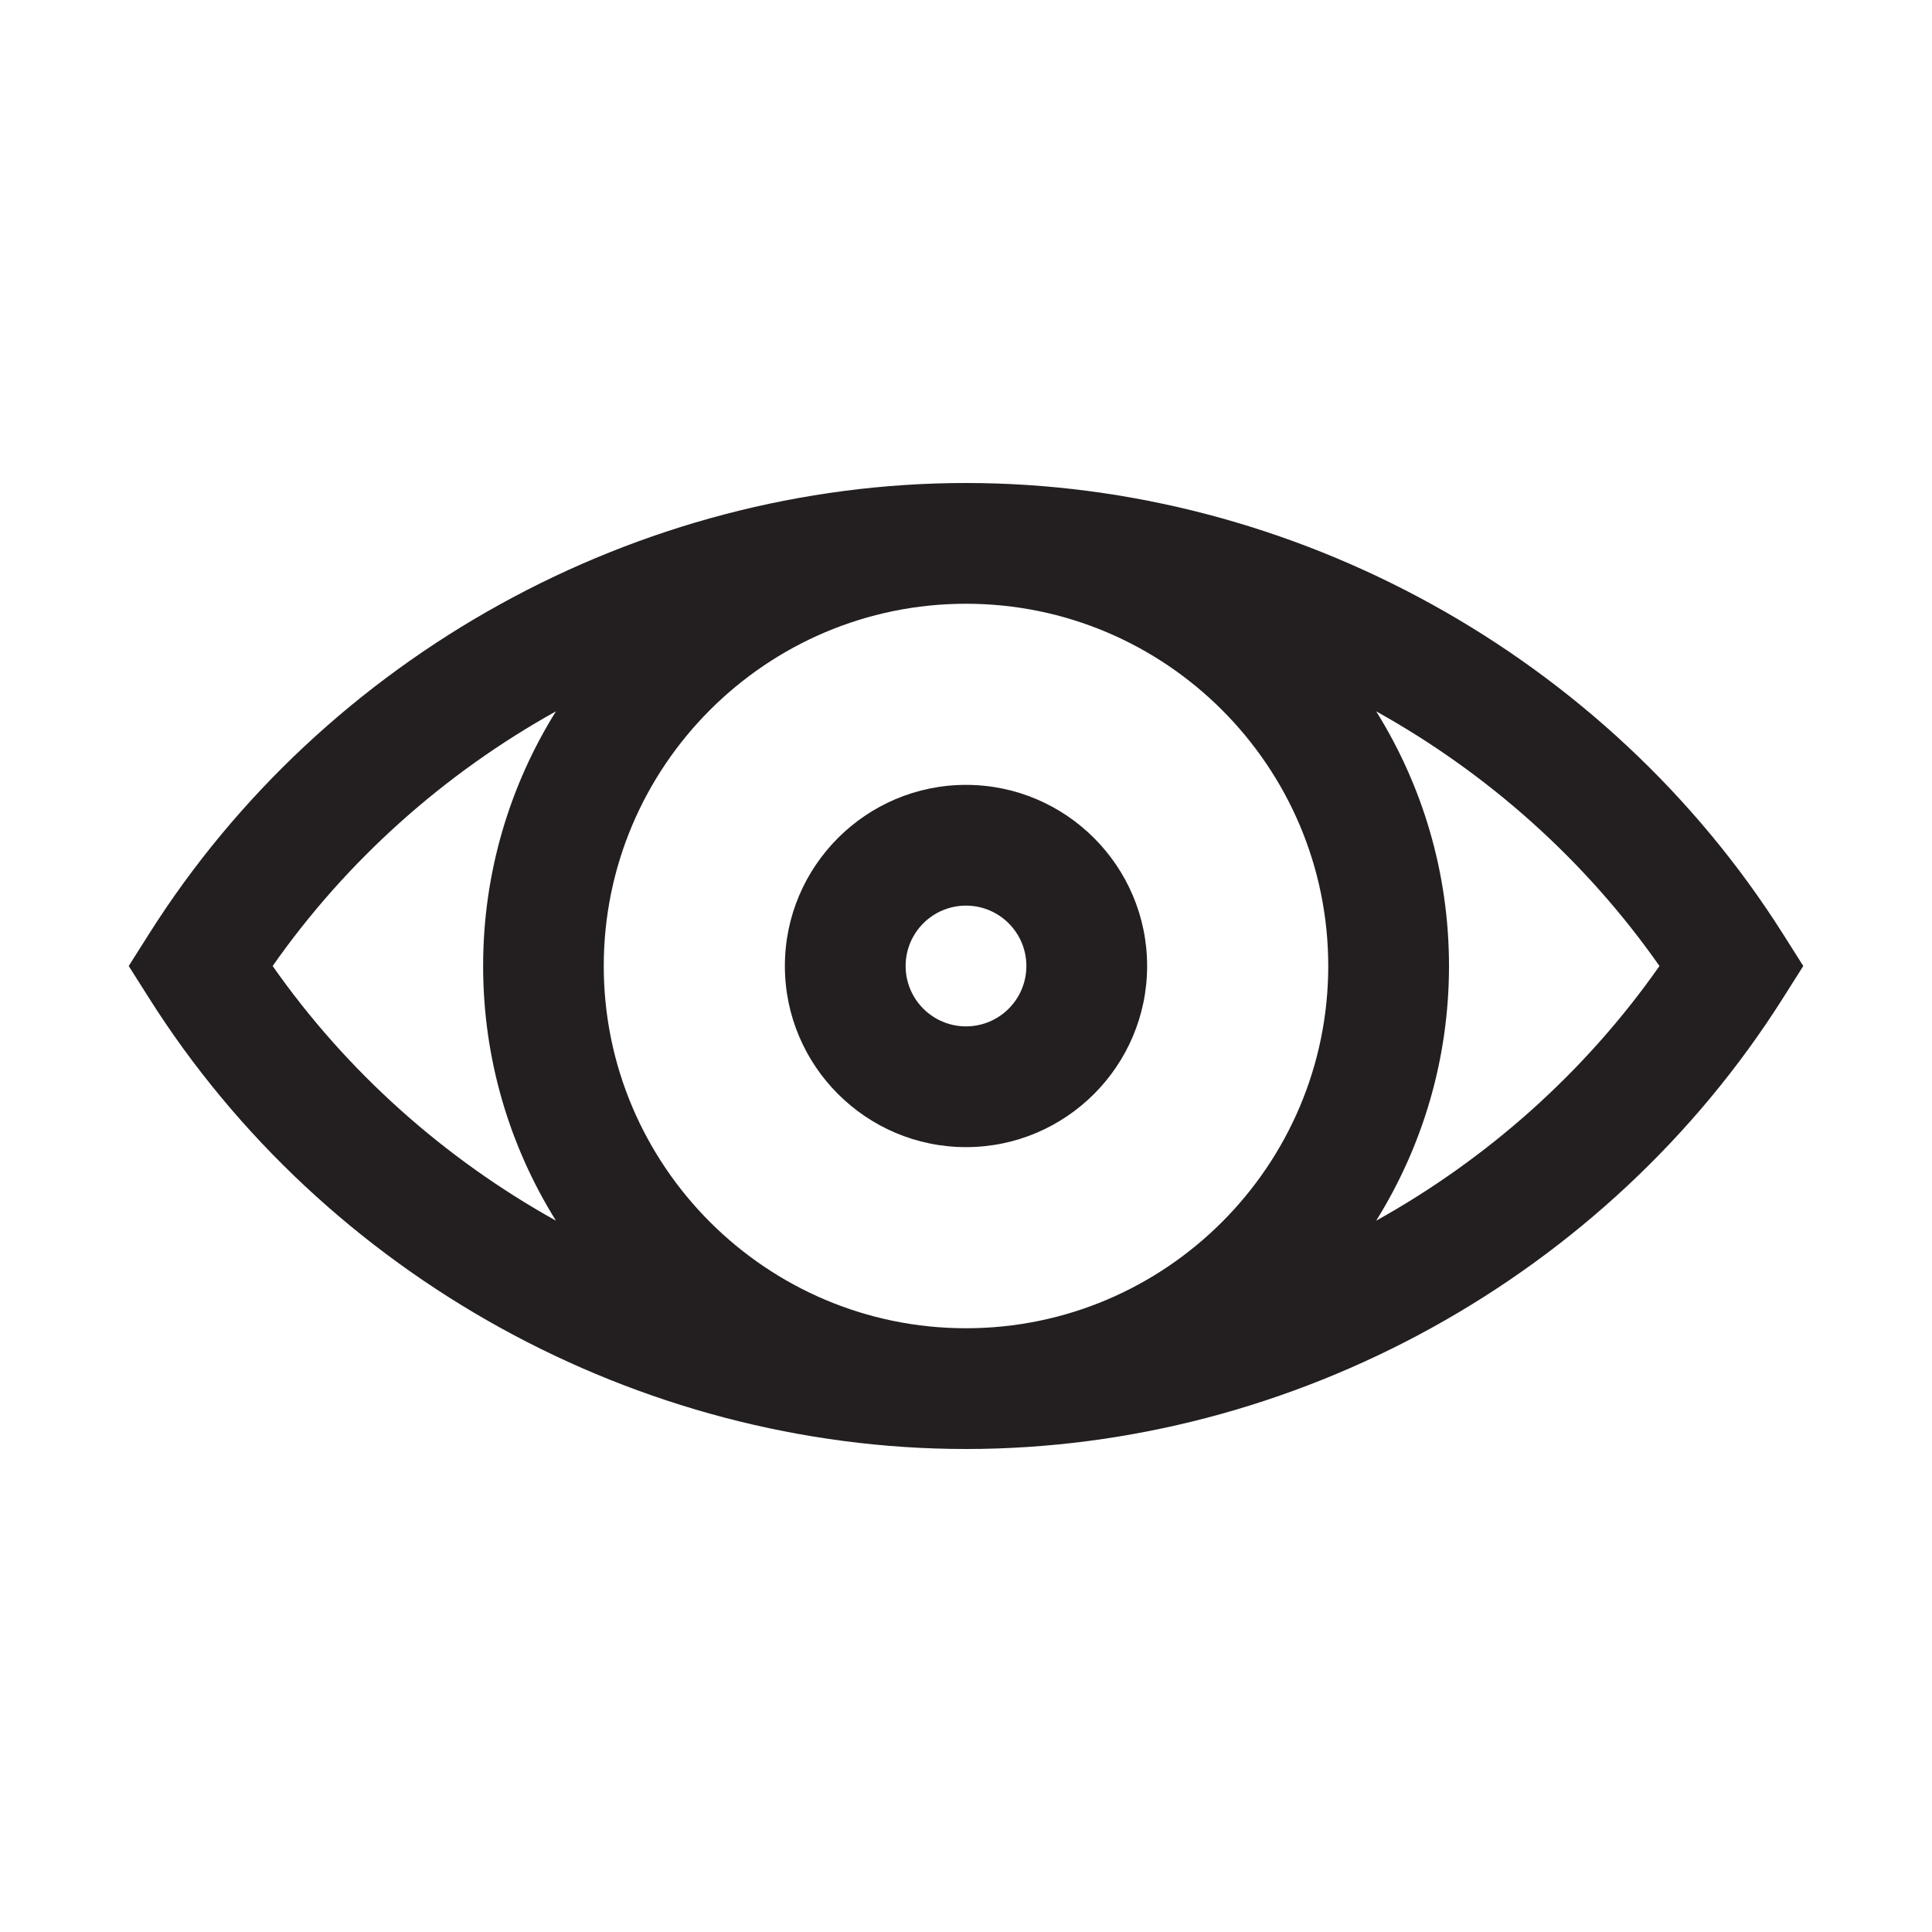
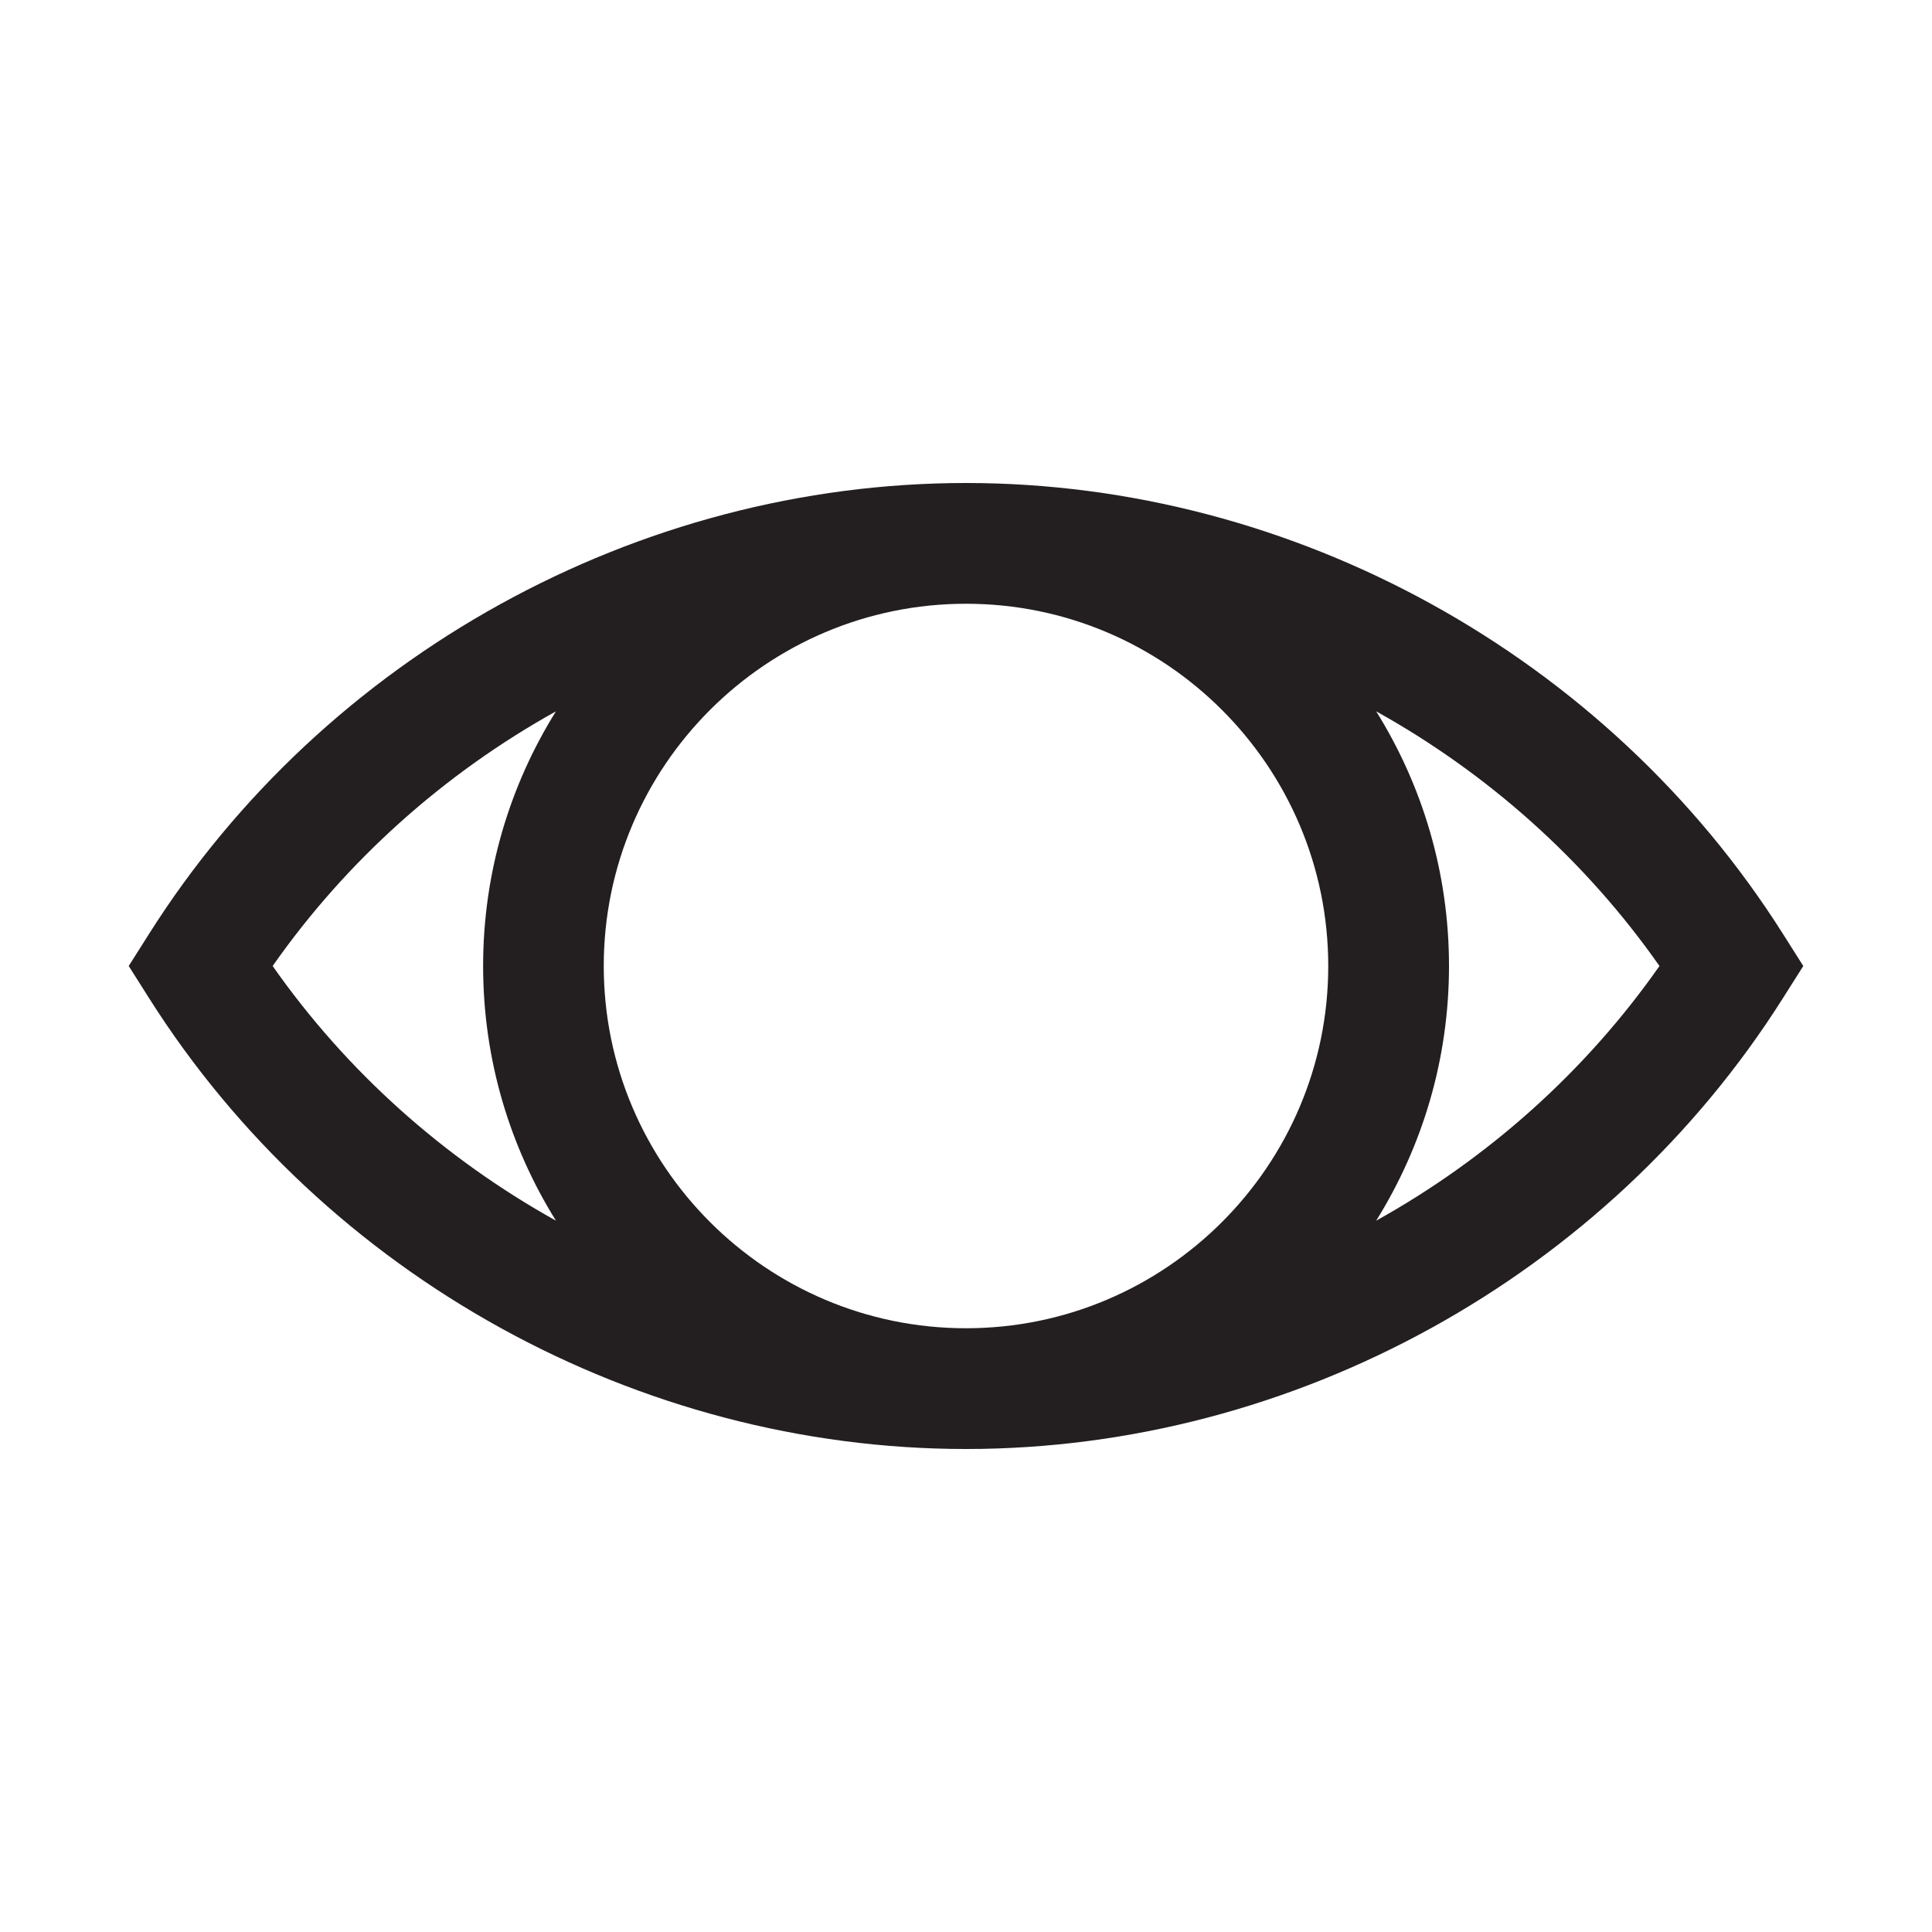
<svg xmlns="http://www.w3.org/2000/svg" data-name="Layer 1" id="Layer_1" viewBox="0 0 160 160">
  <defs>
    <style>
      .cls-1 {
        fill: #231f20;
        stroke-width: 0px;
      }
    </style>
  </defs>
  <path class="cls-1" d="m147.65,77.33c-14.56-23.02-40.48-37.33-67.65-37.33,0,0,0,0,0,0h0c-27.17,0-53.09,14.3-67.65,37.33l-1.69,2.67,1.69,2.67c14.56,23.02,40.48,37.33,67.65,37.33h0s0,0,0,0c27.17,0,53.09-14.3,67.65-37.33l1.69-2.67-1.69-2.67Zm-37.65,2.67c0,16.54-13.46,30-30,30,0,0,0,0,0,0-16.54,0-30-13.46-30-30s13.46-30,30-30c0,0,0,0,0,0,16.54,0,30,13.46,30,30Zm-87.42,0c6.15-8.78,14.24-15.96,23.46-21.09-3.82,6.13-6.03,13.35-6.03,21.09s2.21,14.96,6.03,21.09c-9.22-5.13-17.31-12.31-23.46-21.09Zm91.39,21.09c3.82-6.13,6.03-13.35,6.03-21.09s-2.21-14.96-6.03-21.09c9.22,5.13,17.31,12.31,23.46,21.09-6.15,8.78-14.24,15.96-23.46,21.09Z" />
-   <path class="cls-1" d="m65,80c0,8.27,6.73,15,15,15s15-6.73,15-15-6.73-15-15-15-15,6.73-15,15Zm20,0c0,2.76-2.24,5-5,5s-5-2.24-5-5,2.24-5,5-5,5,2.24,5,5Z" />
</svg>